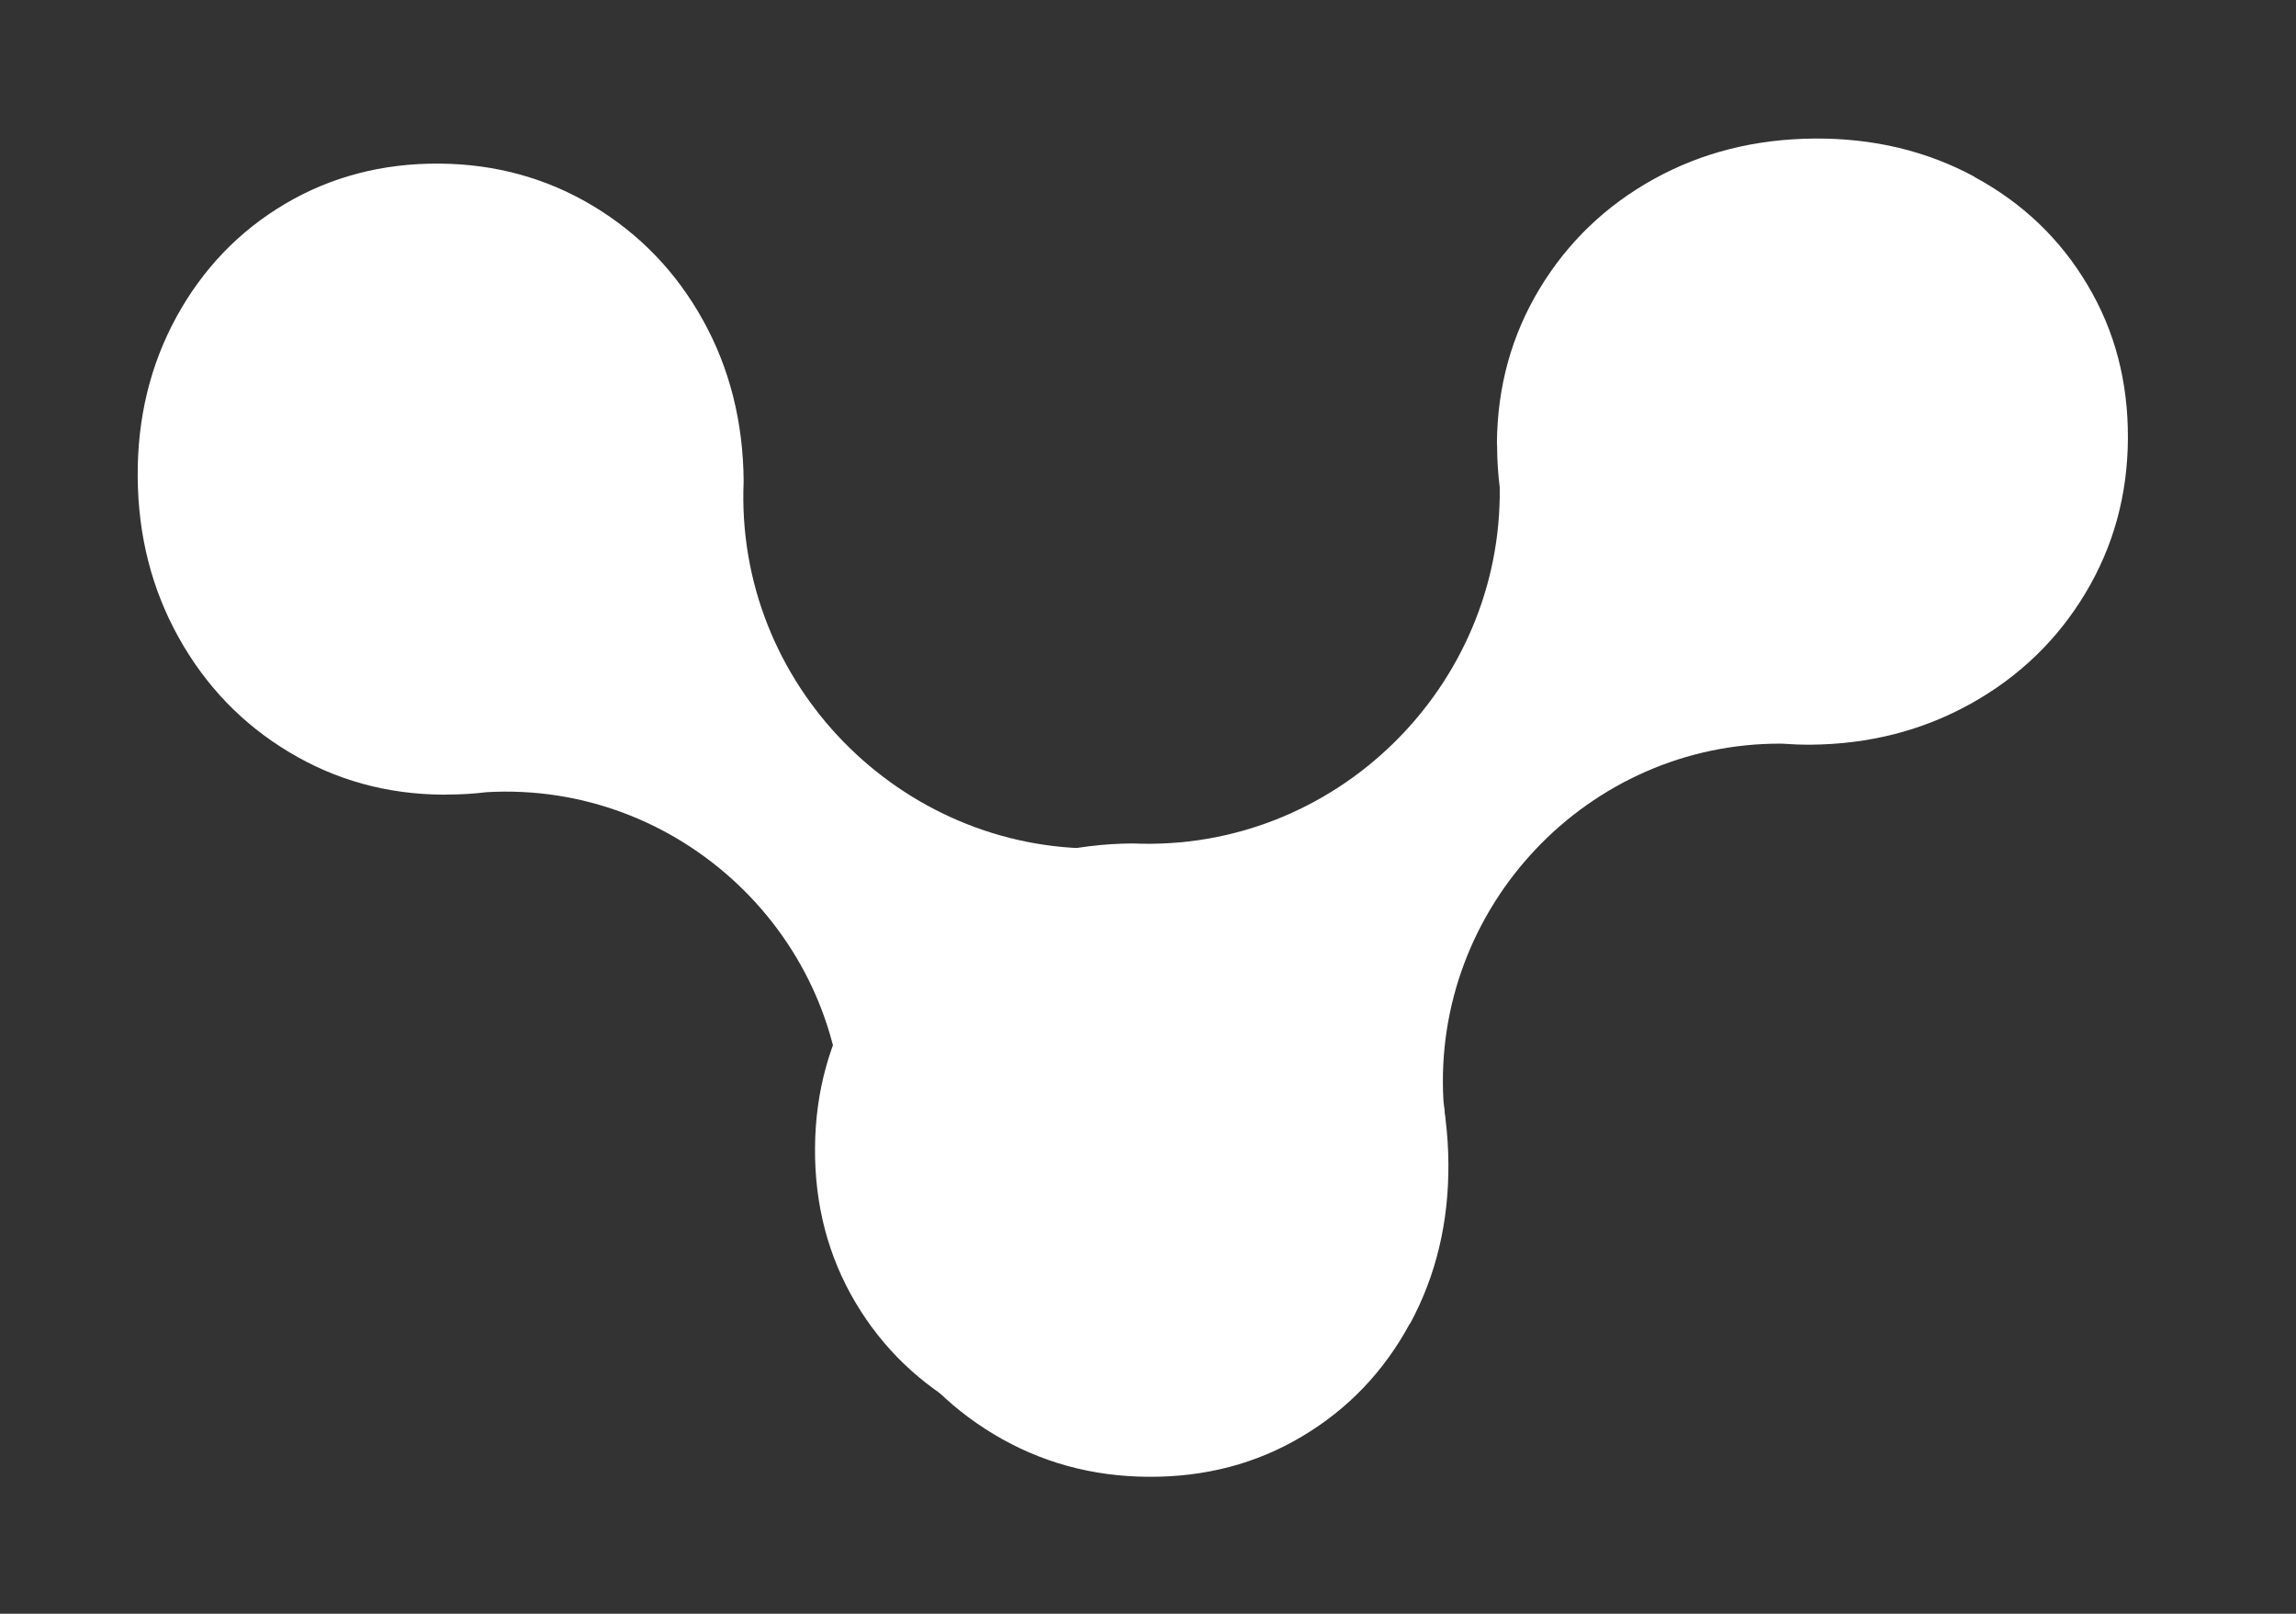
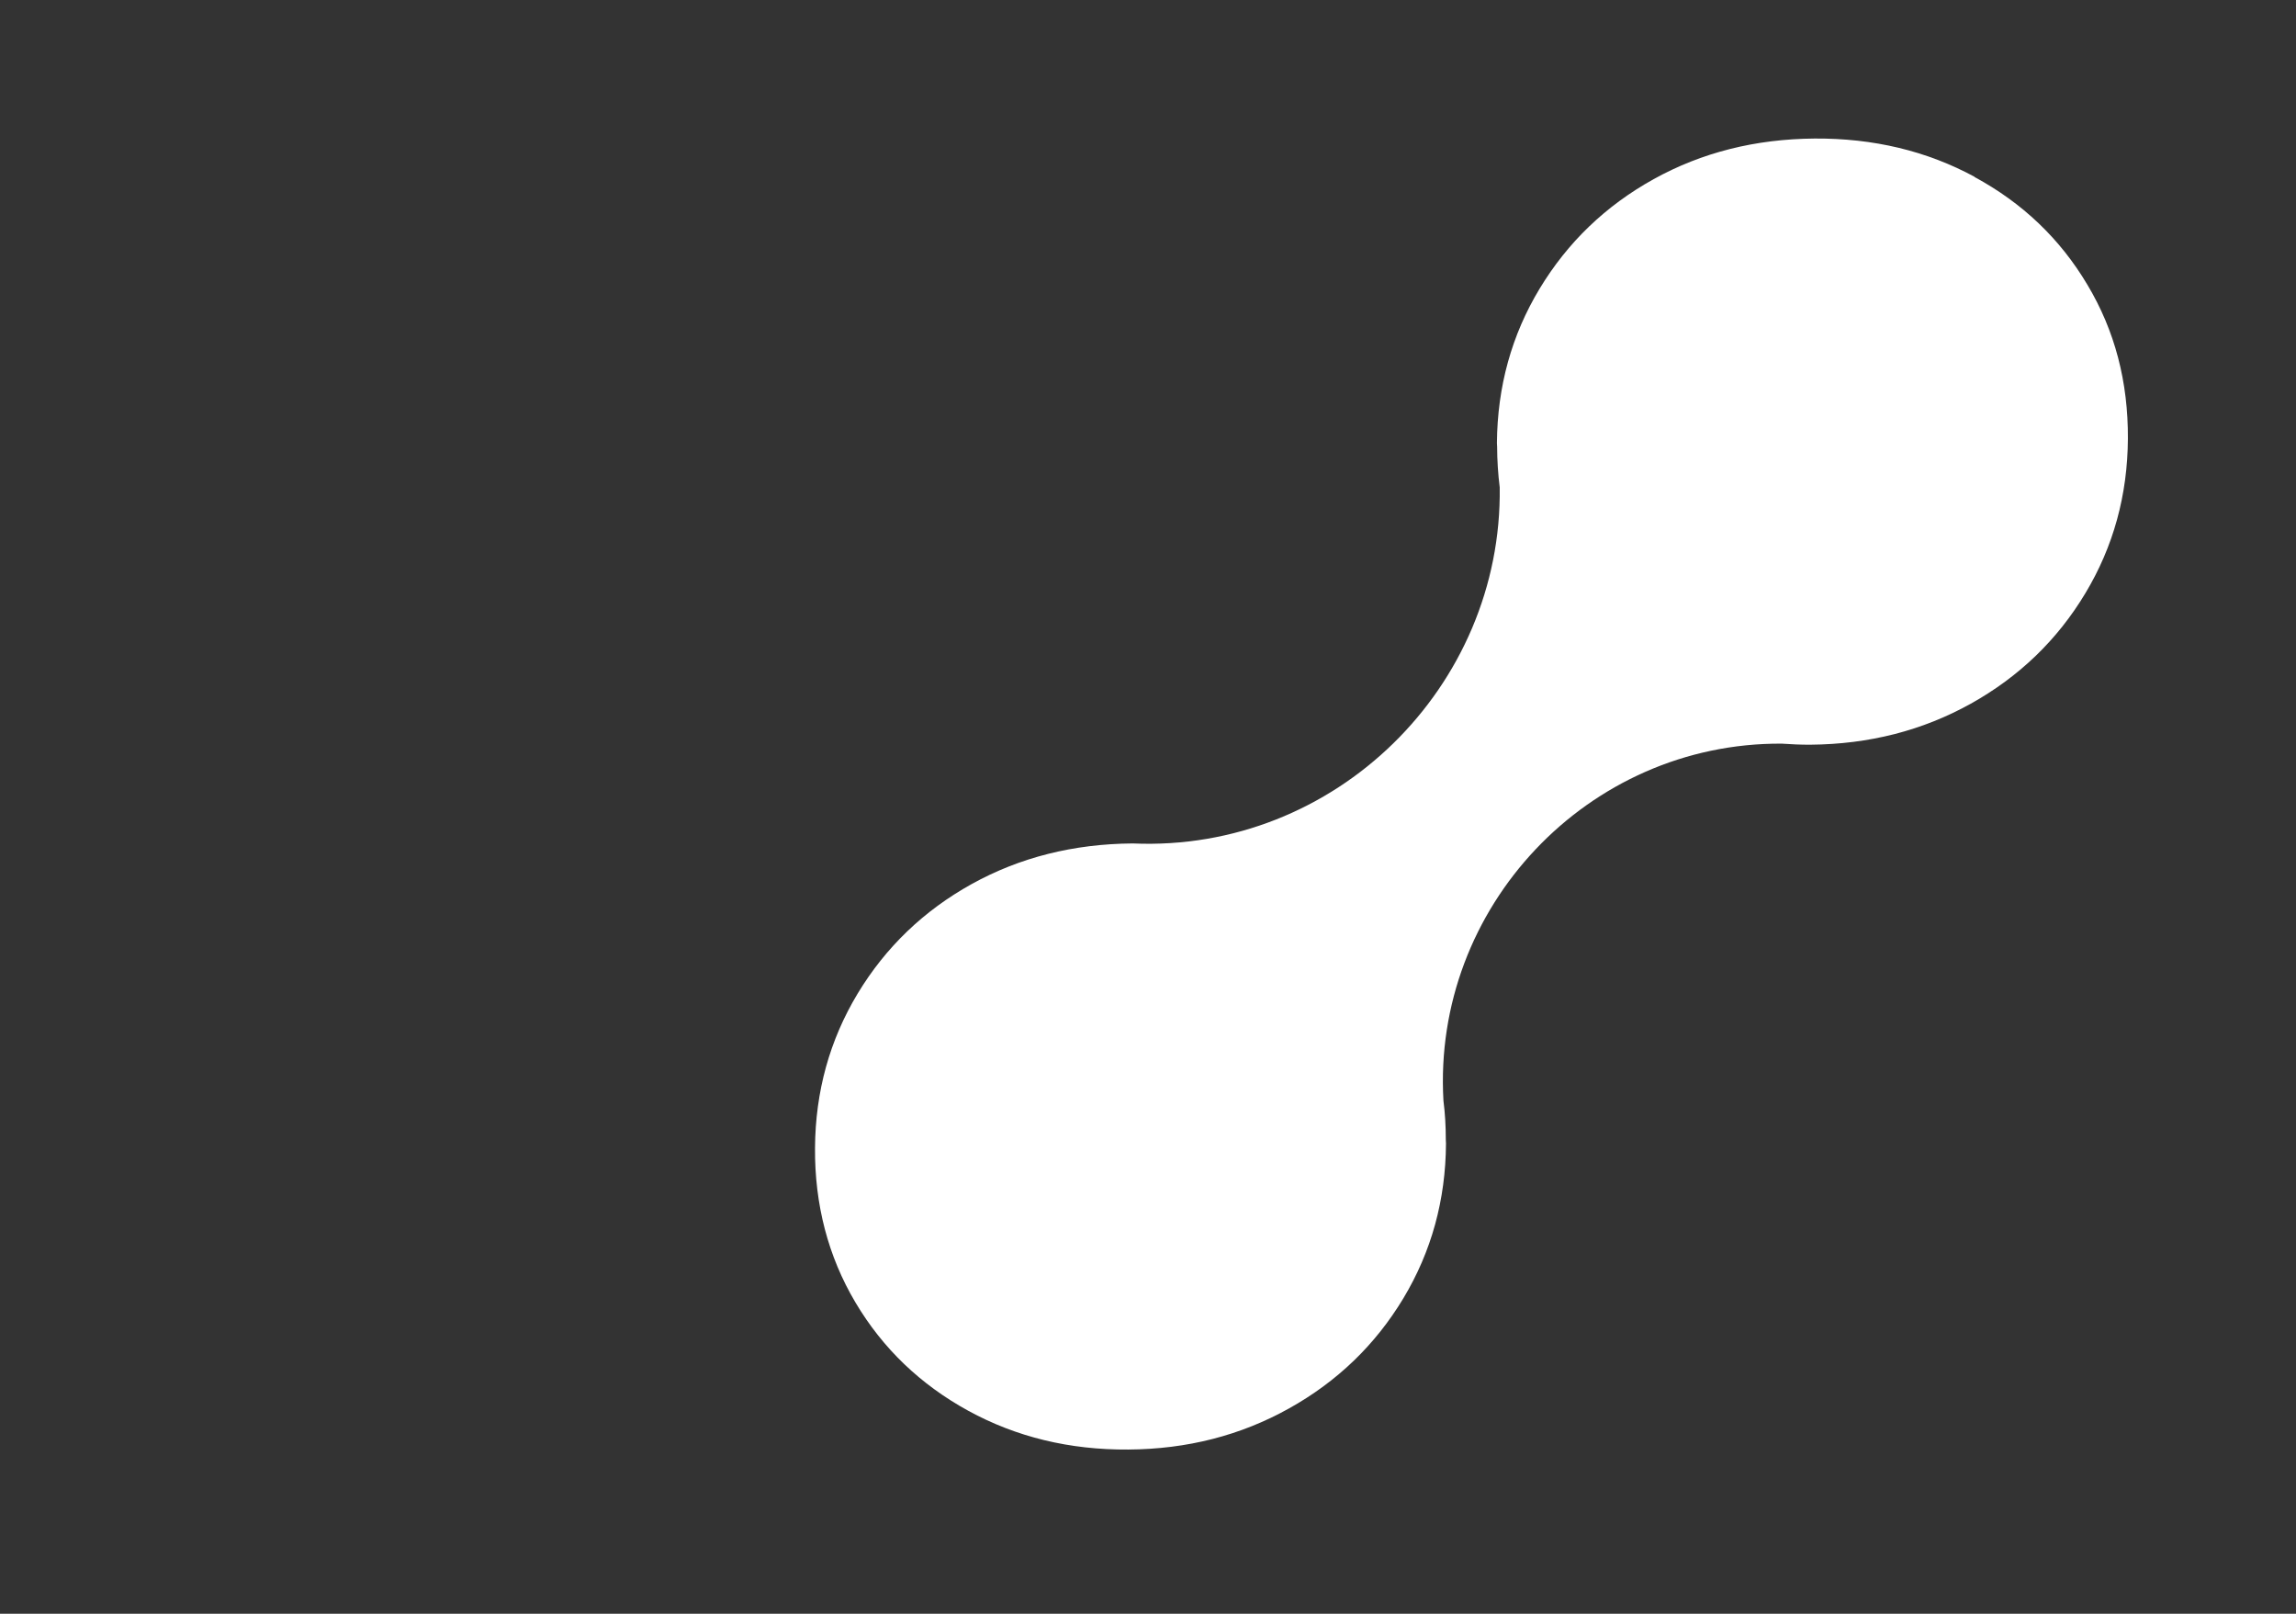
<svg xmlns="http://www.w3.org/2000/svg" width="37" height="26" viewBox="0 0 37 26" fill="none">
  <rect x="0" y="0" width="37" height="26" fill="#333333" stroke="none" />
-   <path d="M22.724 21.325C23.142 20.551 23.348 19.692 23.341 18.745C23.334 17.79 23.116 16.925 22.687 16.151C22.258 15.377 21.67 14.765 20.922 14.313C20.175 13.862 19.346 13.632 18.436 13.626C18.422 13.625 18.409 13.627 18.395 13.627L18.379 13.628C18.154 13.629 17.934 13.643 17.721 13.67C14.515 13.714 11.841 11.024 11.984 7.755C11.977 6.8 11.759 5.935 11.33 5.161C10.901 4.388 10.314 3.775 9.565 3.323C8.818 2.873 7.989 2.642 7.079 2.636C6.169 2.629 5.33 2.847 4.588 3.288C3.847 3.728 3.266 4.335 2.843 5.107C2.421 5.879 2.212 6.738 2.219 7.685C2.226 8.632 2.446 9.494 2.88 10.272C3.313 11.05 3.906 11.666 4.658 12.117C5.409 12.569 6.239 12.799 7.151 12.803C7.165 12.804 7.178 12.802 7.192 12.802L7.219 12.801C7.431 12.801 7.639 12.788 7.842 12.763C10.953 12.584 13.61 15.089 13.592 18.214C13.582 18.365 13.575 18.518 13.576 18.675C13.582 19.622 13.803 20.484 14.237 21.262C14.67 22.04 15.263 22.655 16.014 23.107C16.766 23.559 17.596 23.788 18.508 23.793C19.419 23.798 20.244 23.584 20.985 23.141C21.725 22.701 22.304 22.094 22.722 21.32L22.724 21.325Z" fill="white" />
  <path d="M31.823 2.85C31.049 2.431 30.19 2.226 29.243 2.232C28.288 2.239 27.423 2.457 26.649 2.886C25.875 3.315 25.263 3.903 24.811 4.651C24.36 5.398 24.13 6.227 24.123 7.137C24.123 7.152 24.125 7.164 24.125 7.179L24.126 7.194C24.127 7.419 24.141 7.639 24.168 7.852C24.212 11.059 21.522 13.732 18.253 13.589C17.298 13.596 16.433 13.814 15.659 14.243C14.886 14.672 14.273 15.26 13.821 16.008C13.371 16.755 13.14 17.584 13.134 18.494C13.127 19.404 13.345 20.243 13.786 20.985C14.226 21.726 14.833 22.307 15.605 22.73C16.377 23.152 17.236 23.361 18.183 23.354C19.13 23.348 19.992 23.127 20.77 22.693C21.548 22.26 22.164 21.667 22.616 20.916C23.067 20.165 23.297 19.334 23.302 18.422C23.302 18.408 23.3 18.395 23.3 18.381L23.299 18.354C23.299 18.142 23.287 17.935 23.261 17.732C23.082 14.62 25.587 11.963 28.712 11.981C28.863 11.991 29.016 11.999 29.173 11.998C30.12 11.991 30.982 11.77 31.76 11.337C32.538 10.903 33.154 10.31 33.605 9.559C34.057 8.808 34.286 7.977 34.291 7.066C34.296 6.154 34.082 5.329 33.639 4.589C33.199 3.848 32.592 3.269 31.818 2.851L31.823 2.85Z" fill="white" />
</svg>